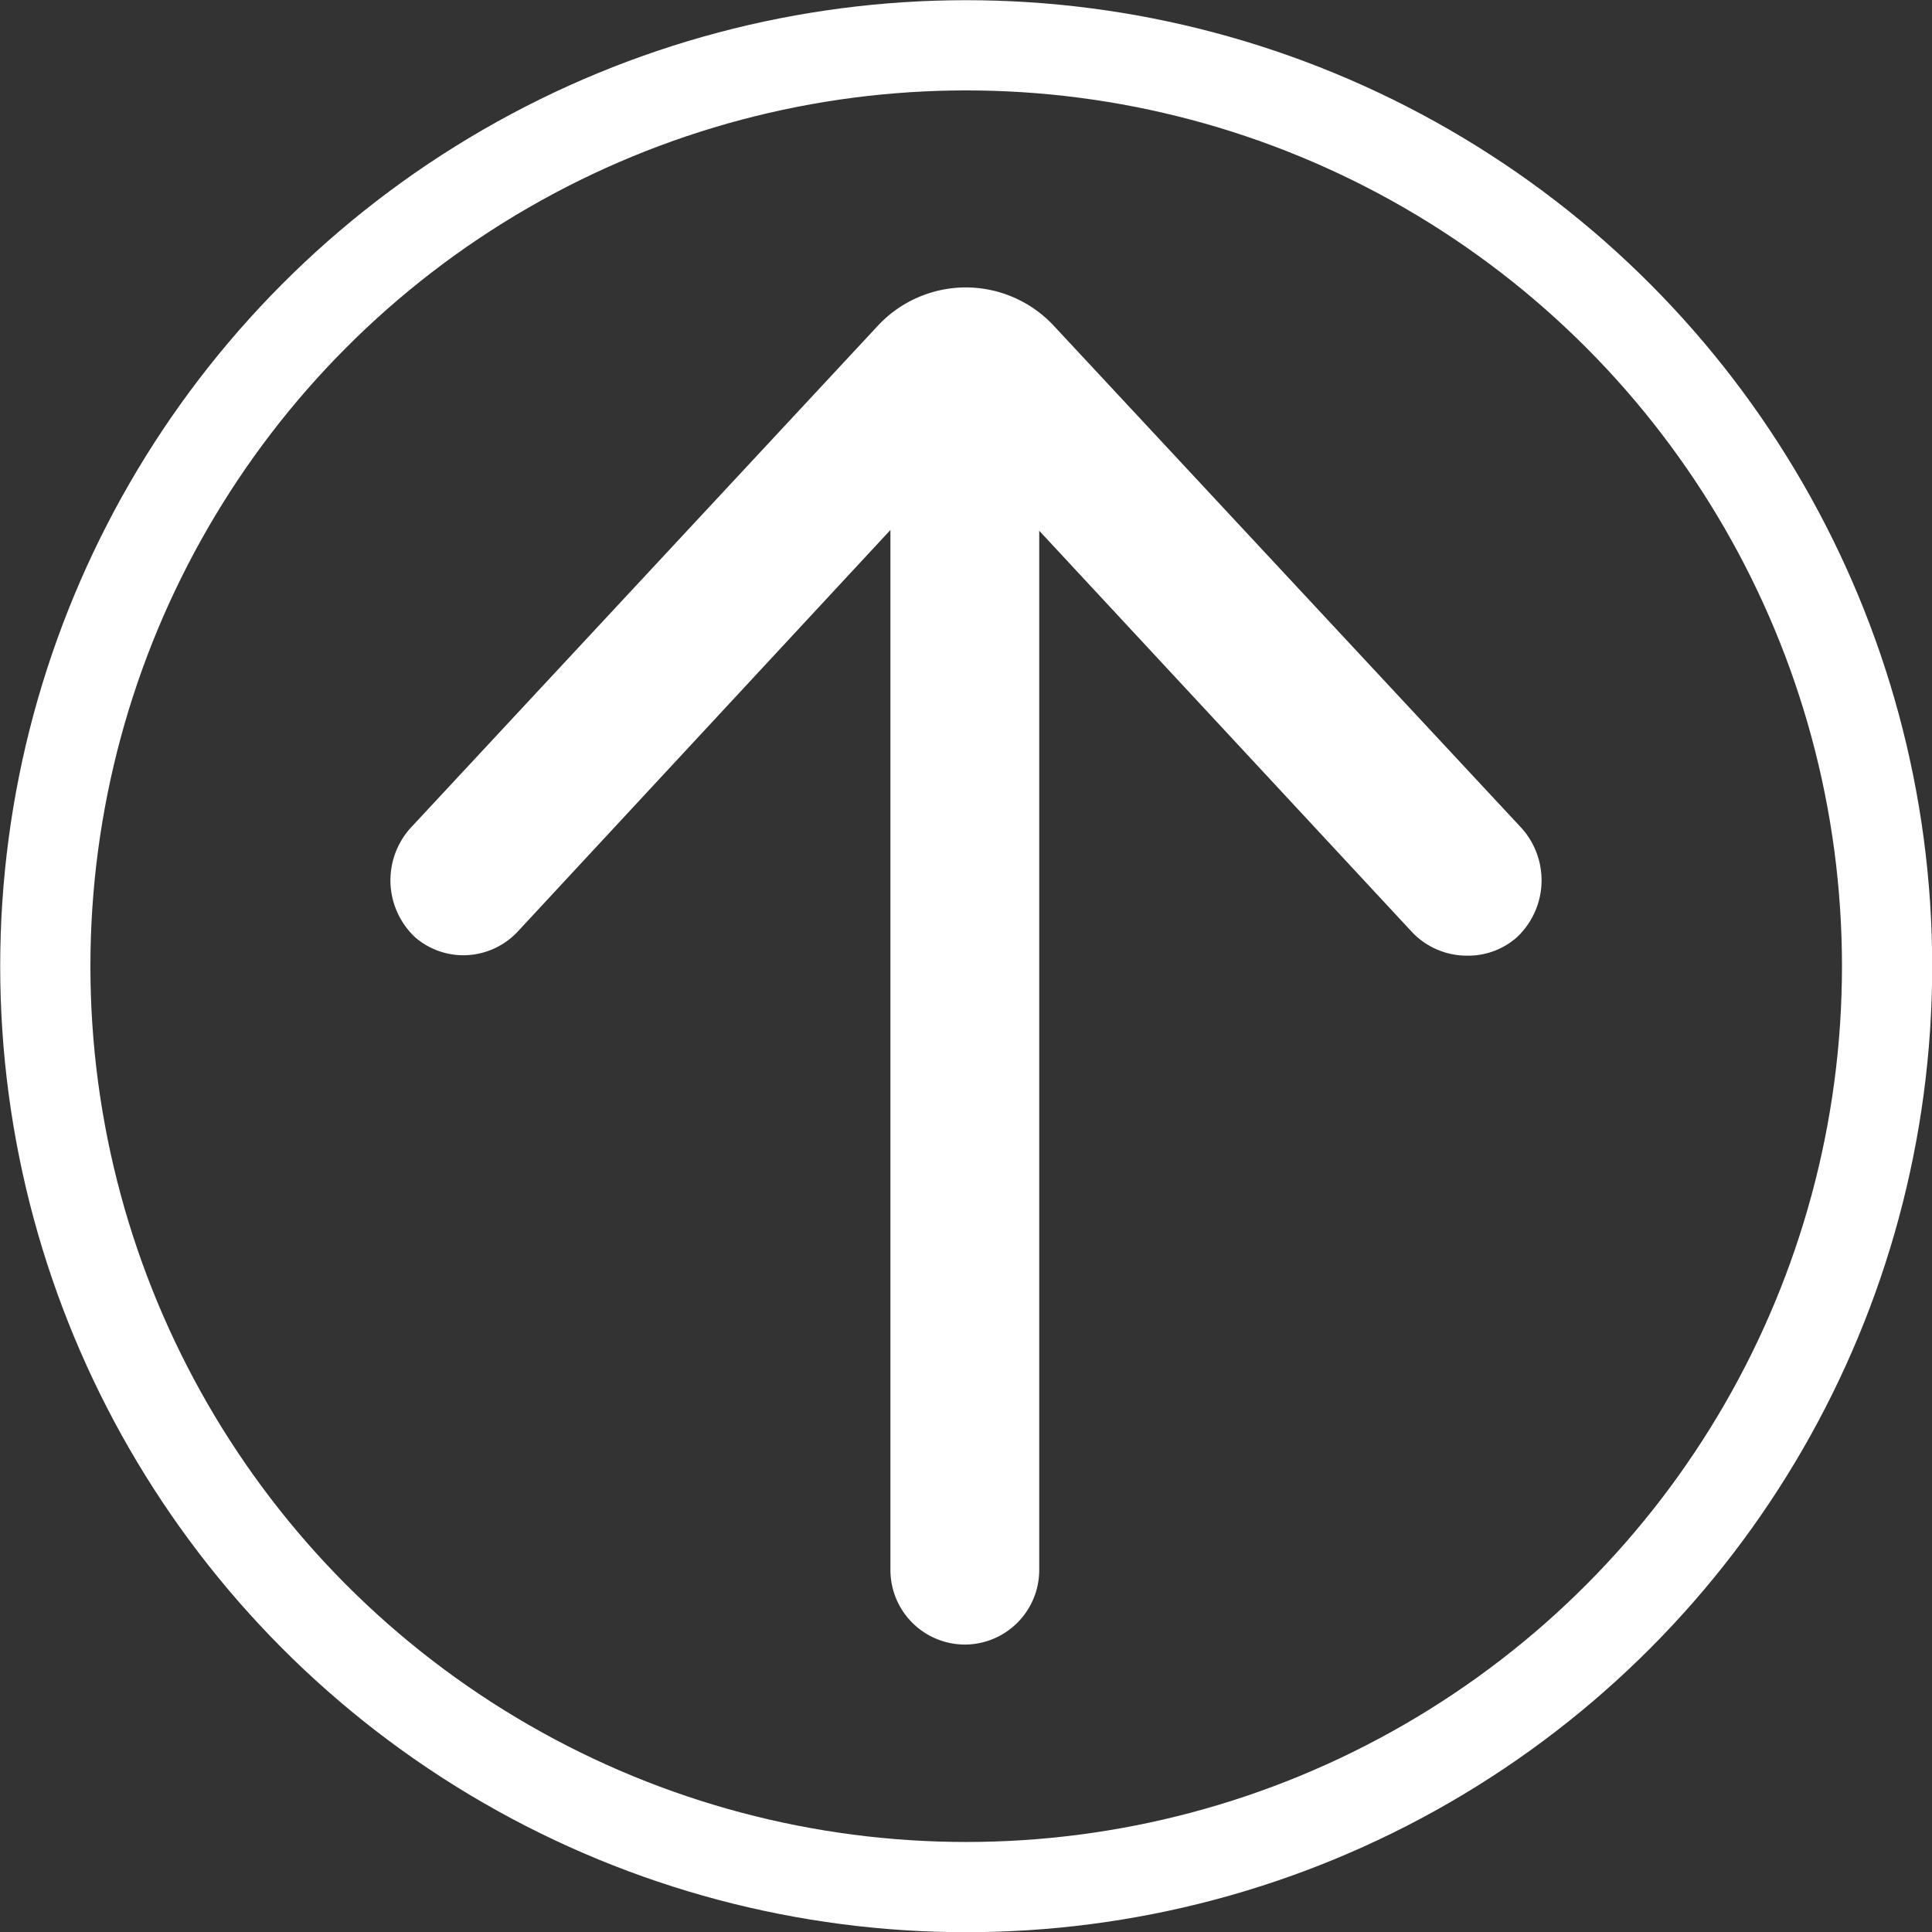
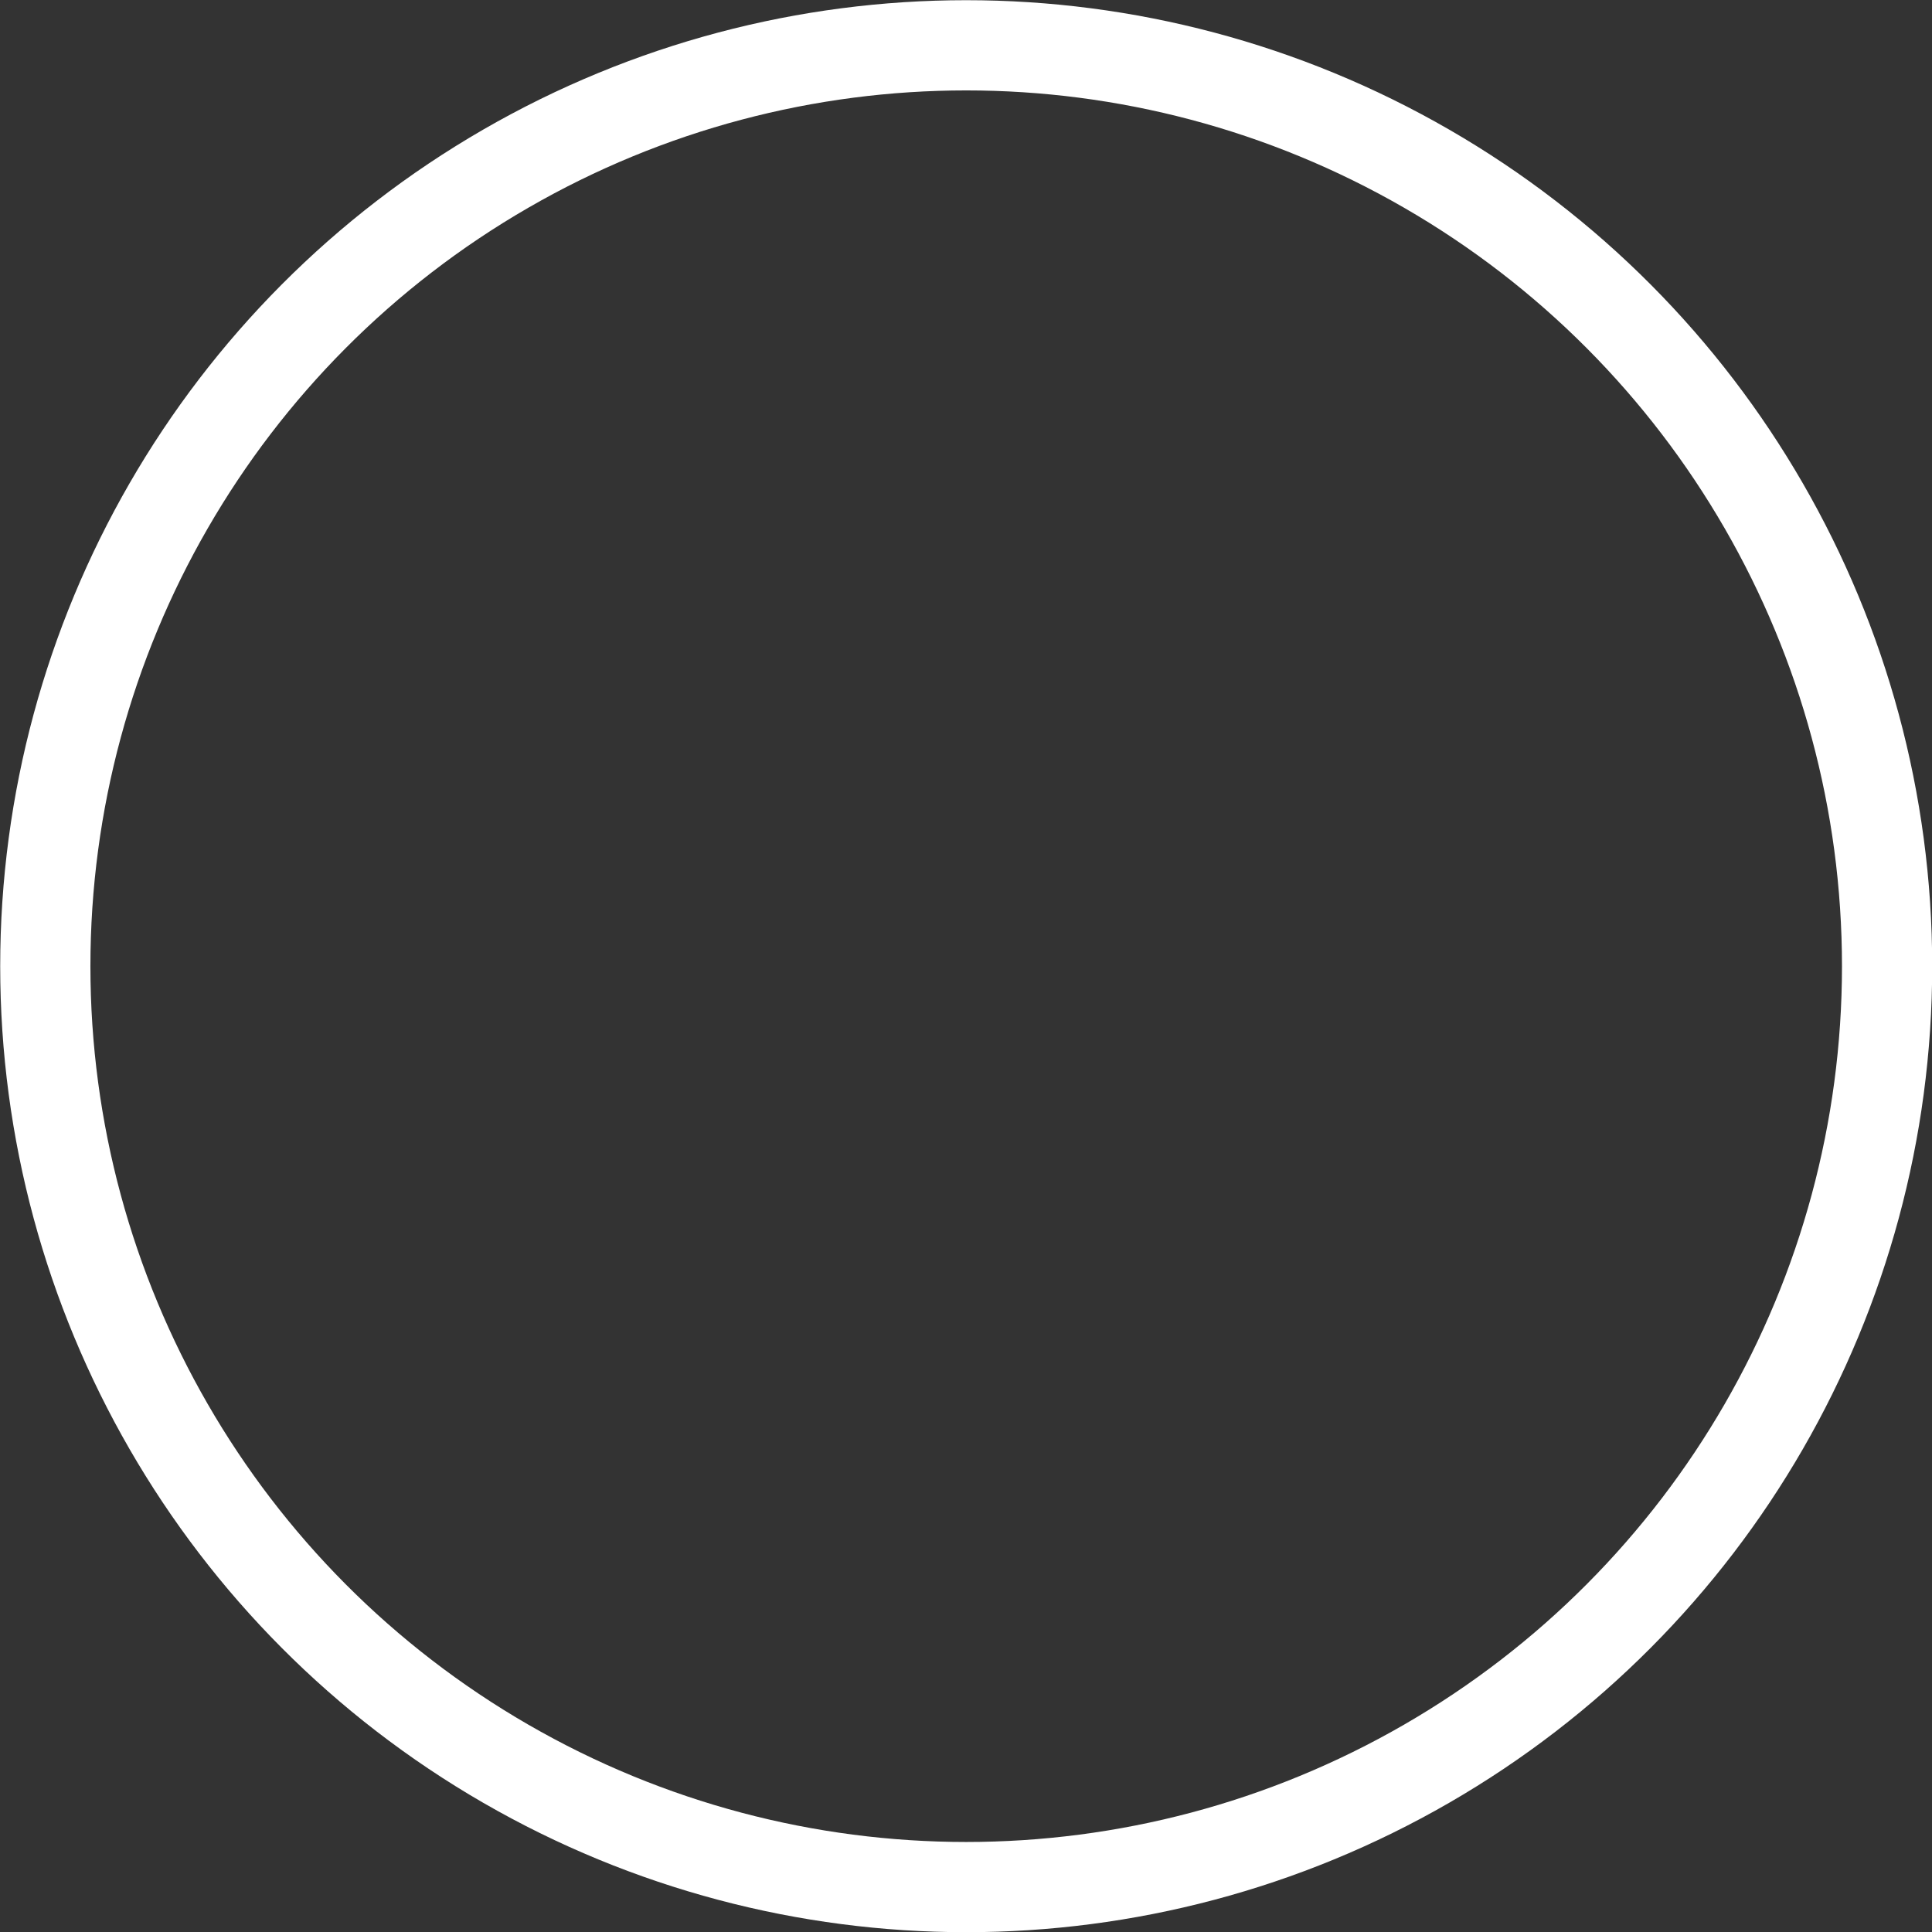
<svg xmlns="http://www.w3.org/2000/svg" id="Layer_1" data-name="Layer 1" viewBox="0 0 49.47 49.47">
  <rect x="0" y="0" width="49.47" height="49.47" fill="#333333" stroke="none" />
  <defs>
    <style>.cls-1{fill:none;stroke:#fff;stroke-miterlimit:10;stroke-width:2.31px;}.cls-2{fill:#fff;}</style>
  </defs>
  <circle class="cls-1" cx="24.74" cy="24.74" r="23.58" />
-   <path class="cls-2" d="M38.92,21.16,27,8.36a3.08,3.08,0,0,0-2.27-1h0a3.08,3.08,0,0,0-2.27,1L10.55,21.16A2,2,0,0,0,10.63,24a1.89,1.89,0,0,0,1.24.46,1.91,1.91,0,0,0,1.39-.61L22.8,13.57h0s0,0,0,0V40.2a1.91,1.91,0,0,0,1.91,1.91h0a1.91,1.91,0,0,0,1.9-1.91V13.59s0,0,0,0h0l9.54,10.27a1.93,1.93,0,0,0,1.4.61A1.88,1.88,0,0,0,38.84,24,2,2,0,0,0,38.92,21.16Z" />
</svg>